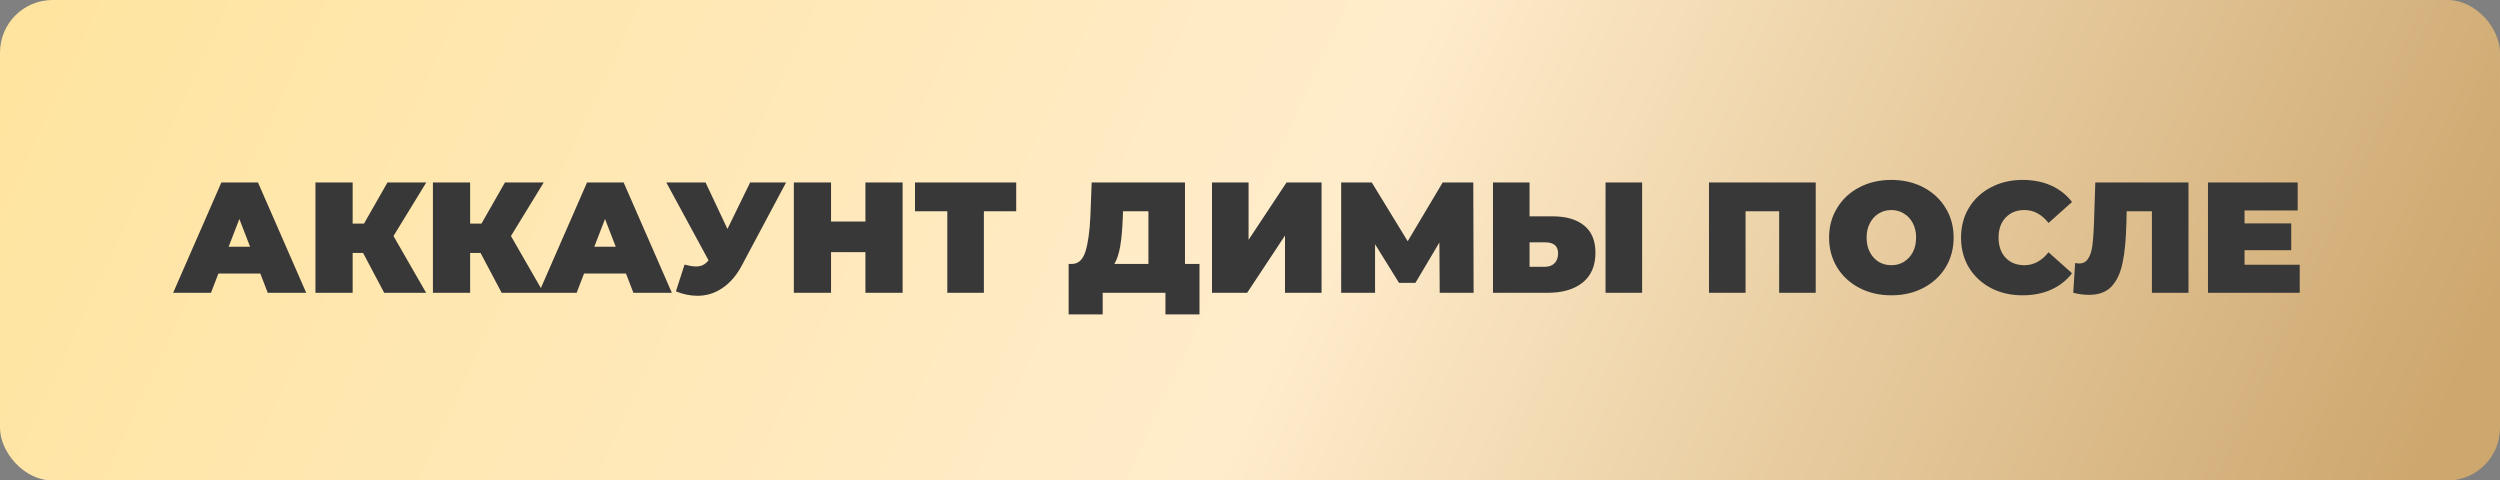
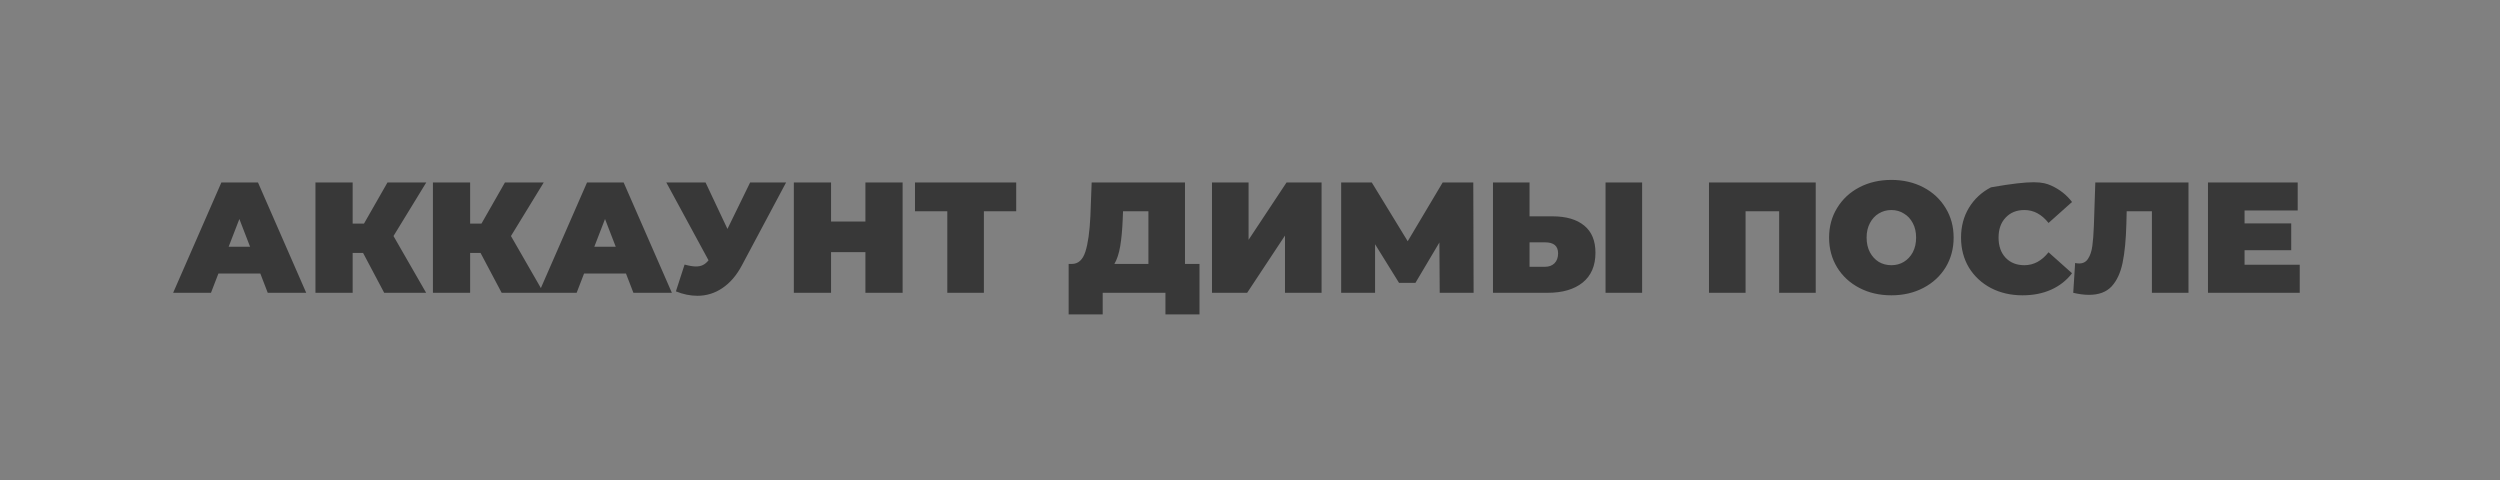
<svg xmlns="http://www.w3.org/2000/svg" width="333" height="64" viewBox="0 0 333 64" fill="none">
  <rect x="0" y="0" width="333" height="64" fill="#808080" stroke="none" />
-   <rect width="333" height="64" rx="7" fill="url(#paint0_linear_144_462)" />
-   <path d="M34.676 36.438H29.09L28.103 39H23.063L29.489 24.3H34.361L40.787 39H35.663L34.676 36.438ZM33.311 32.868L31.883 29.172L30.455 32.868H33.311ZM52.413 31.44L56.76 39H51.174L48.36 33.687H46.974V39H42.018V24.3H46.974V29.781H48.486L51.615 24.3H56.781L52.413 31.44ZM68.06 31.44L72.407 39H66.821L64.007 33.687H62.621V39H57.665V24.3H62.621V29.781H64.133L67.262 24.3H72.428L68.06 31.44ZM83.382 36.438H77.796L76.809 39H71.769L78.195 24.3H83.067L89.493 39H84.369L83.382 36.438ZM82.017 32.868L80.589 29.172L79.161 32.868H82.017ZM104.709 24.3L98.808 35.367C98.108 36.683 97.247 37.684 96.225 38.37C95.217 39.056 94.104 39.399 92.886 39.399C91.948 39.399 90.996 39.203 90.03 38.811L91.185 35.241C91.801 35.409 92.305 35.493 92.697 35.493C93.061 35.493 93.369 35.43 93.621 35.304C93.887 35.178 94.139 34.968 94.377 34.674L88.749 24.3H93.978L96.897 30.495L99.921 24.3H104.709ZM120.229 24.3V39H115.273V33.582H110.695V39H105.739V24.3H110.695V29.508H115.273V24.3H120.229ZM135.358 28.143H131.053V39H126.181V28.143H121.876V24.3H135.358V28.143ZM159.773 35.157V41.877H155.237V39H146.879V41.877H142.343V35.157H142.763C143.617 35.157 144.219 34.618 144.569 33.54C144.919 32.462 145.143 30.873 145.241 28.773L145.409 24.3H157.841V35.157H159.773ZM149.546 29.193C149.49 30.607 149.378 31.811 149.21 32.805C149.042 33.785 148.783 34.569 148.433 35.157H152.969V28.143H149.588L149.546 29.193ZM161.438 24.3H166.31V31.944L171.371 24.3H176.033V39H171.161V31.377L166.121 39H161.438V24.3ZM191.769 39L191.727 32.301L188.535 37.677H186.351L183.159 32.532V39H178.644V24.3H182.718L187.506 32.133L192.168 24.3H196.242L196.284 39H191.769ZM206.782 28.815C208.616 28.815 210.03 29.228 211.024 30.054C212.018 30.866 212.515 32.07 212.515 33.666C212.515 35.388 211.948 36.711 210.814 37.635C209.68 38.545 208.126 39 206.152 39H198.865V24.3H203.736V28.815H206.782ZM205.816 35.535C206.32 35.535 206.733 35.381 207.055 35.073C207.377 34.751 207.538 34.31 207.538 33.75C207.538 32.77 206.964 32.28 205.816 32.28H203.736V35.535H205.816ZM213.859 24.3H218.731V39H213.859V24.3ZM241.854 24.3V39H236.982V28.143H232.509V39H227.637V24.3H241.854ZM251.929 39.336C250.347 39.336 248.926 39.007 247.666 38.349C246.406 37.691 245.419 36.781 244.705 35.619C243.991 34.443 243.634 33.12 243.634 31.65C243.634 30.18 243.991 28.864 244.705 27.702C245.419 26.526 246.406 25.609 247.666 24.951C248.926 24.293 250.347 23.964 251.929 23.964C253.511 23.964 254.932 24.293 256.192 24.951C257.452 25.609 258.439 26.526 259.153 27.702C259.867 28.864 260.224 30.18 260.224 31.65C260.224 33.12 259.867 34.443 259.153 35.619C258.439 36.781 257.452 37.691 256.192 38.349C254.932 39.007 253.511 39.336 251.929 39.336ZM251.929 35.325C252.545 35.325 253.098 35.178 253.588 34.884C254.092 34.576 254.491 34.149 254.785 33.603C255.079 33.043 255.226 32.392 255.226 31.65C255.226 30.908 255.079 30.264 254.785 29.718C254.491 29.158 254.092 28.731 253.588 28.437C253.098 28.129 252.545 27.975 251.929 27.975C251.313 27.975 250.753 28.129 250.249 28.437C249.759 28.731 249.367 29.158 249.073 29.718C248.779 30.264 248.632 30.908 248.632 31.65C248.632 32.392 248.779 33.043 249.073 33.603C249.367 34.149 249.759 34.576 250.249 34.884C250.753 35.178 251.313 35.325 251.929 35.325ZM269.4 39.336C267.846 39.336 266.446 39.014 265.2 38.37C263.954 37.712 262.974 36.802 262.26 35.64C261.56 34.464 261.21 33.134 261.21 31.65C261.21 30.166 261.56 28.843 262.26 27.681C262.974 26.505 263.954 25.595 265.2 24.951C266.446 24.293 267.846 23.964 269.4 23.964C270.828 23.964 272.102 24.216 273.222 24.72C274.342 25.224 275.266 25.952 275.994 26.904L272.865 29.697C271.955 28.549 270.884 27.975 269.652 27.975C268.616 27.975 267.783 28.311 267.153 28.983C266.523 29.641 266.208 30.53 266.208 31.65C266.208 32.77 266.523 33.666 267.153 34.338C267.783 34.996 268.616 35.325 269.652 35.325C270.884 35.325 271.955 34.751 272.865 33.603L275.994 36.396C275.266 37.348 274.342 38.076 273.222 38.58C272.102 39.084 270.828 39.336 269.4 39.336ZM291.506 24.3V39H286.634V28.143H283.274L283.232 29.844C283.176 31.944 283.008 33.666 282.728 35.01C282.448 36.354 281.958 37.404 281.258 38.16C280.558 38.902 279.557 39.273 278.255 39.273C277.597 39.273 276.897 39.182 276.155 39L276.407 35.031C276.589 35.073 276.771 35.094 276.953 35.094C277.471 35.094 277.863 34.884 278.129 34.464C278.409 34.044 278.598 33.484 278.696 32.784C278.794 32.084 278.864 31.167 278.906 30.033L279.095 24.3H291.506ZM306.325 35.262V39H294.103V24.3H306.052V28.038H298.975V29.76H305.191V33.33H298.975V35.262H306.325Z" fill="#383838" />
+   <path d="M34.676 36.438H29.09L28.103 39H23.063L29.489 24.3H34.361L40.787 39H35.663L34.676 36.438ZM33.311 32.868L31.883 29.172L30.455 32.868H33.311ZM52.413 31.44L56.76 39H51.174L48.36 33.687H46.974V39H42.018V24.3H46.974V29.781H48.486L51.615 24.3H56.781L52.413 31.44ZM68.06 31.44L72.407 39H66.821L64.007 33.687H62.621V39H57.665V24.3H62.621V29.781H64.133L67.262 24.3H72.428L68.06 31.44ZM83.382 36.438H77.796L76.809 39H71.769L78.195 24.3H83.067L89.493 39H84.369L83.382 36.438ZM82.017 32.868L80.589 29.172L79.161 32.868H82.017ZM104.709 24.3L98.808 35.367C98.108 36.683 97.247 37.684 96.225 38.37C95.217 39.056 94.104 39.399 92.886 39.399C91.948 39.399 90.996 39.203 90.03 38.811L91.185 35.241C91.801 35.409 92.305 35.493 92.697 35.493C93.061 35.493 93.369 35.43 93.621 35.304C93.887 35.178 94.139 34.968 94.377 34.674L88.749 24.3H93.978L96.897 30.495L99.921 24.3H104.709ZM120.229 24.3V39H115.273V33.582H110.695V39H105.739V24.3H110.695V29.508H115.273V24.3H120.229ZM135.358 28.143H131.053V39H126.181V28.143H121.876V24.3H135.358V28.143ZM159.773 35.157V41.877H155.237V39H146.879V41.877H142.343V35.157H142.763C143.617 35.157 144.219 34.618 144.569 33.54C144.919 32.462 145.143 30.873 145.241 28.773L145.409 24.3H157.841V35.157H159.773ZM149.546 29.193C149.49 30.607 149.378 31.811 149.21 32.805C149.042 33.785 148.783 34.569 148.433 35.157H152.969V28.143H149.588L149.546 29.193ZM161.438 24.3H166.31V31.944L171.371 24.3H176.033V39H171.161V31.377L166.121 39H161.438V24.3ZM191.769 39L191.727 32.301L188.535 37.677H186.351L183.159 32.532V39H178.644V24.3H182.718L187.506 32.133L192.168 24.3H196.242L196.284 39H191.769ZM206.782 28.815C208.616 28.815 210.03 29.228 211.024 30.054C212.018 30.866 212.515 32.07 212.515 33.666C212.515 35.388 211.948 36.711 210.814 37.635C209.68 38.545 208.126 39 206.152 39H198.865V24.3H203.736V28.815H206.782ZM205.816 35.535C206.32 35.535 206.733 35.381 207.055 35.073C207.377 34.751 207.538 34.31 207.538 33.75C207.538 32.77 206.964 32.28 205.816 32.28H203.736V35.535H205.816ZM213.859 24.3H218.731V39H213.859V24.3ZM241.854 24.3V39H236.982V28.143H232.509V39H227.637V24.3H241.854ZM251.929 39.336C250.347 39.336 248.926 39.007 247.666 38.349C246.406 37.691 245.419 36.781 244.705 35.619C243.991 34.443 243.634 33.12 243.634 31.65C243.634 30.18 243.991 28.864 244.705 27.702C245.419 26.526 246.406 25.609 247.666 24.951C248.926 24.293 250.347 23.964 251.929 23.964C253.511 23.964 254.932 24.293 256.192 24.951C257.452 25.609 258.439 26.526 259.153 27.702C259.867 28.864 260.224 30.18 260.224 31.65C260.224 33.12 259.867 34.443 259.153 35.619C258.439 36.781 257.452 37.691 256.192 38.349C254.932 39.007 253.511 39.336 251.929 39.336ZM251.929 35.325C252.545 35.325 253.098 35.178 253.588 34.884C254.092 34.576 254.491 34.149 254.785 33.603C255.079 33.043 255.226 32.392 255.226 31.65C255.226 30.908 255.079 30.264 254.785 29.718C254.491 29.158 254.092 28.731 253.588 28.437C253.098 28.129 252.545 27.975 251.929 27.975C251.313 27.975 250.753 28.129 250.249 28.437C249.759 28.731 249.367 29.158 249.073 29.718C248.779 30.264 248.632 30.908 248.632 31.65C248.632 32.392 248.779 33.043 249.073 33.603C249.367 34.149 249.759 34.576 250.249 34.884C250.753 35.178 251.313 35.325 251.929 35.325ZM269.4 39.336C267.846 39.336 266.446 39.014 265.2 38.37C263.954 37.712 262.974 36.802 262.26 35.64C261.56 34.464 261.21 33.134 261.21 31.65C261.21 30.166 261.56 28.843 262.26 27.681C262.974 26.505 263.954 25.595 265.2 24.951C270.828 23.964 272.102 24.216 273.222 24.72C274.342 25.224 275.266 25.952 275.994 26.904L272.865 29.697C271.955 28.549 270.884 27.975 269.652 27.975C268.616 27.975 267.783 28.311 267.153 28.983C266.523 29.641 266.208 30.53 266.208 31.65C266.208 32.77 266.523 33.666 267.153 34.338C267.783 34.996 268.616 35.325 269.652 35.325C270.884 35.325 271.955 34.751 272.865 33.603L275.994 36.396C275.266 37.348 274.342 38.076 273.222 38.58C272.102 39.084 270.828 39.336 269.4 39.336ZM291.506 24.3V39H286.634V28.143H283.274L283.232 29.844C283.176 31.944 283.008 33.666 282.728 35.01C282.448 36.354 281.958 37.404 281.258 38.16C280.558 38.902 279.557 39.273 278.255 39.273C277.597 39.273 276.897 39.182 276.155 39L276.407 35.031C276.589 35.073 276.771 35.094 276.953 35.094C277.471 35.094 277.863 34.884 278.129 34.464C278.409 34.044 278.598 33.484 278.696 32.784C278.794 32.084 278.864 31.167 278.906 30.033L279.095 24.3H291.506ZM306.325 35.262V39H294.103V24.3H306.052V28.038H298.975V29.76H305.191V33.33H298.975V35.262H306.325Z" fill="#383838" />
  <defs>
    <linearGradient id="paint0_linear_144_462" x1="1.41032e-08" y1="5.874" x2="286.719" y2="138.957" gradientUnits="userSpaceOnUse">
      <stop stop-color="#FFE49F" />
      <stop offset="0.542" stop-color="#FFECCB" />
      <stop offset="1" stop-color="#CDA76E" />
    </linearGradient>
  </defs>
</svg>